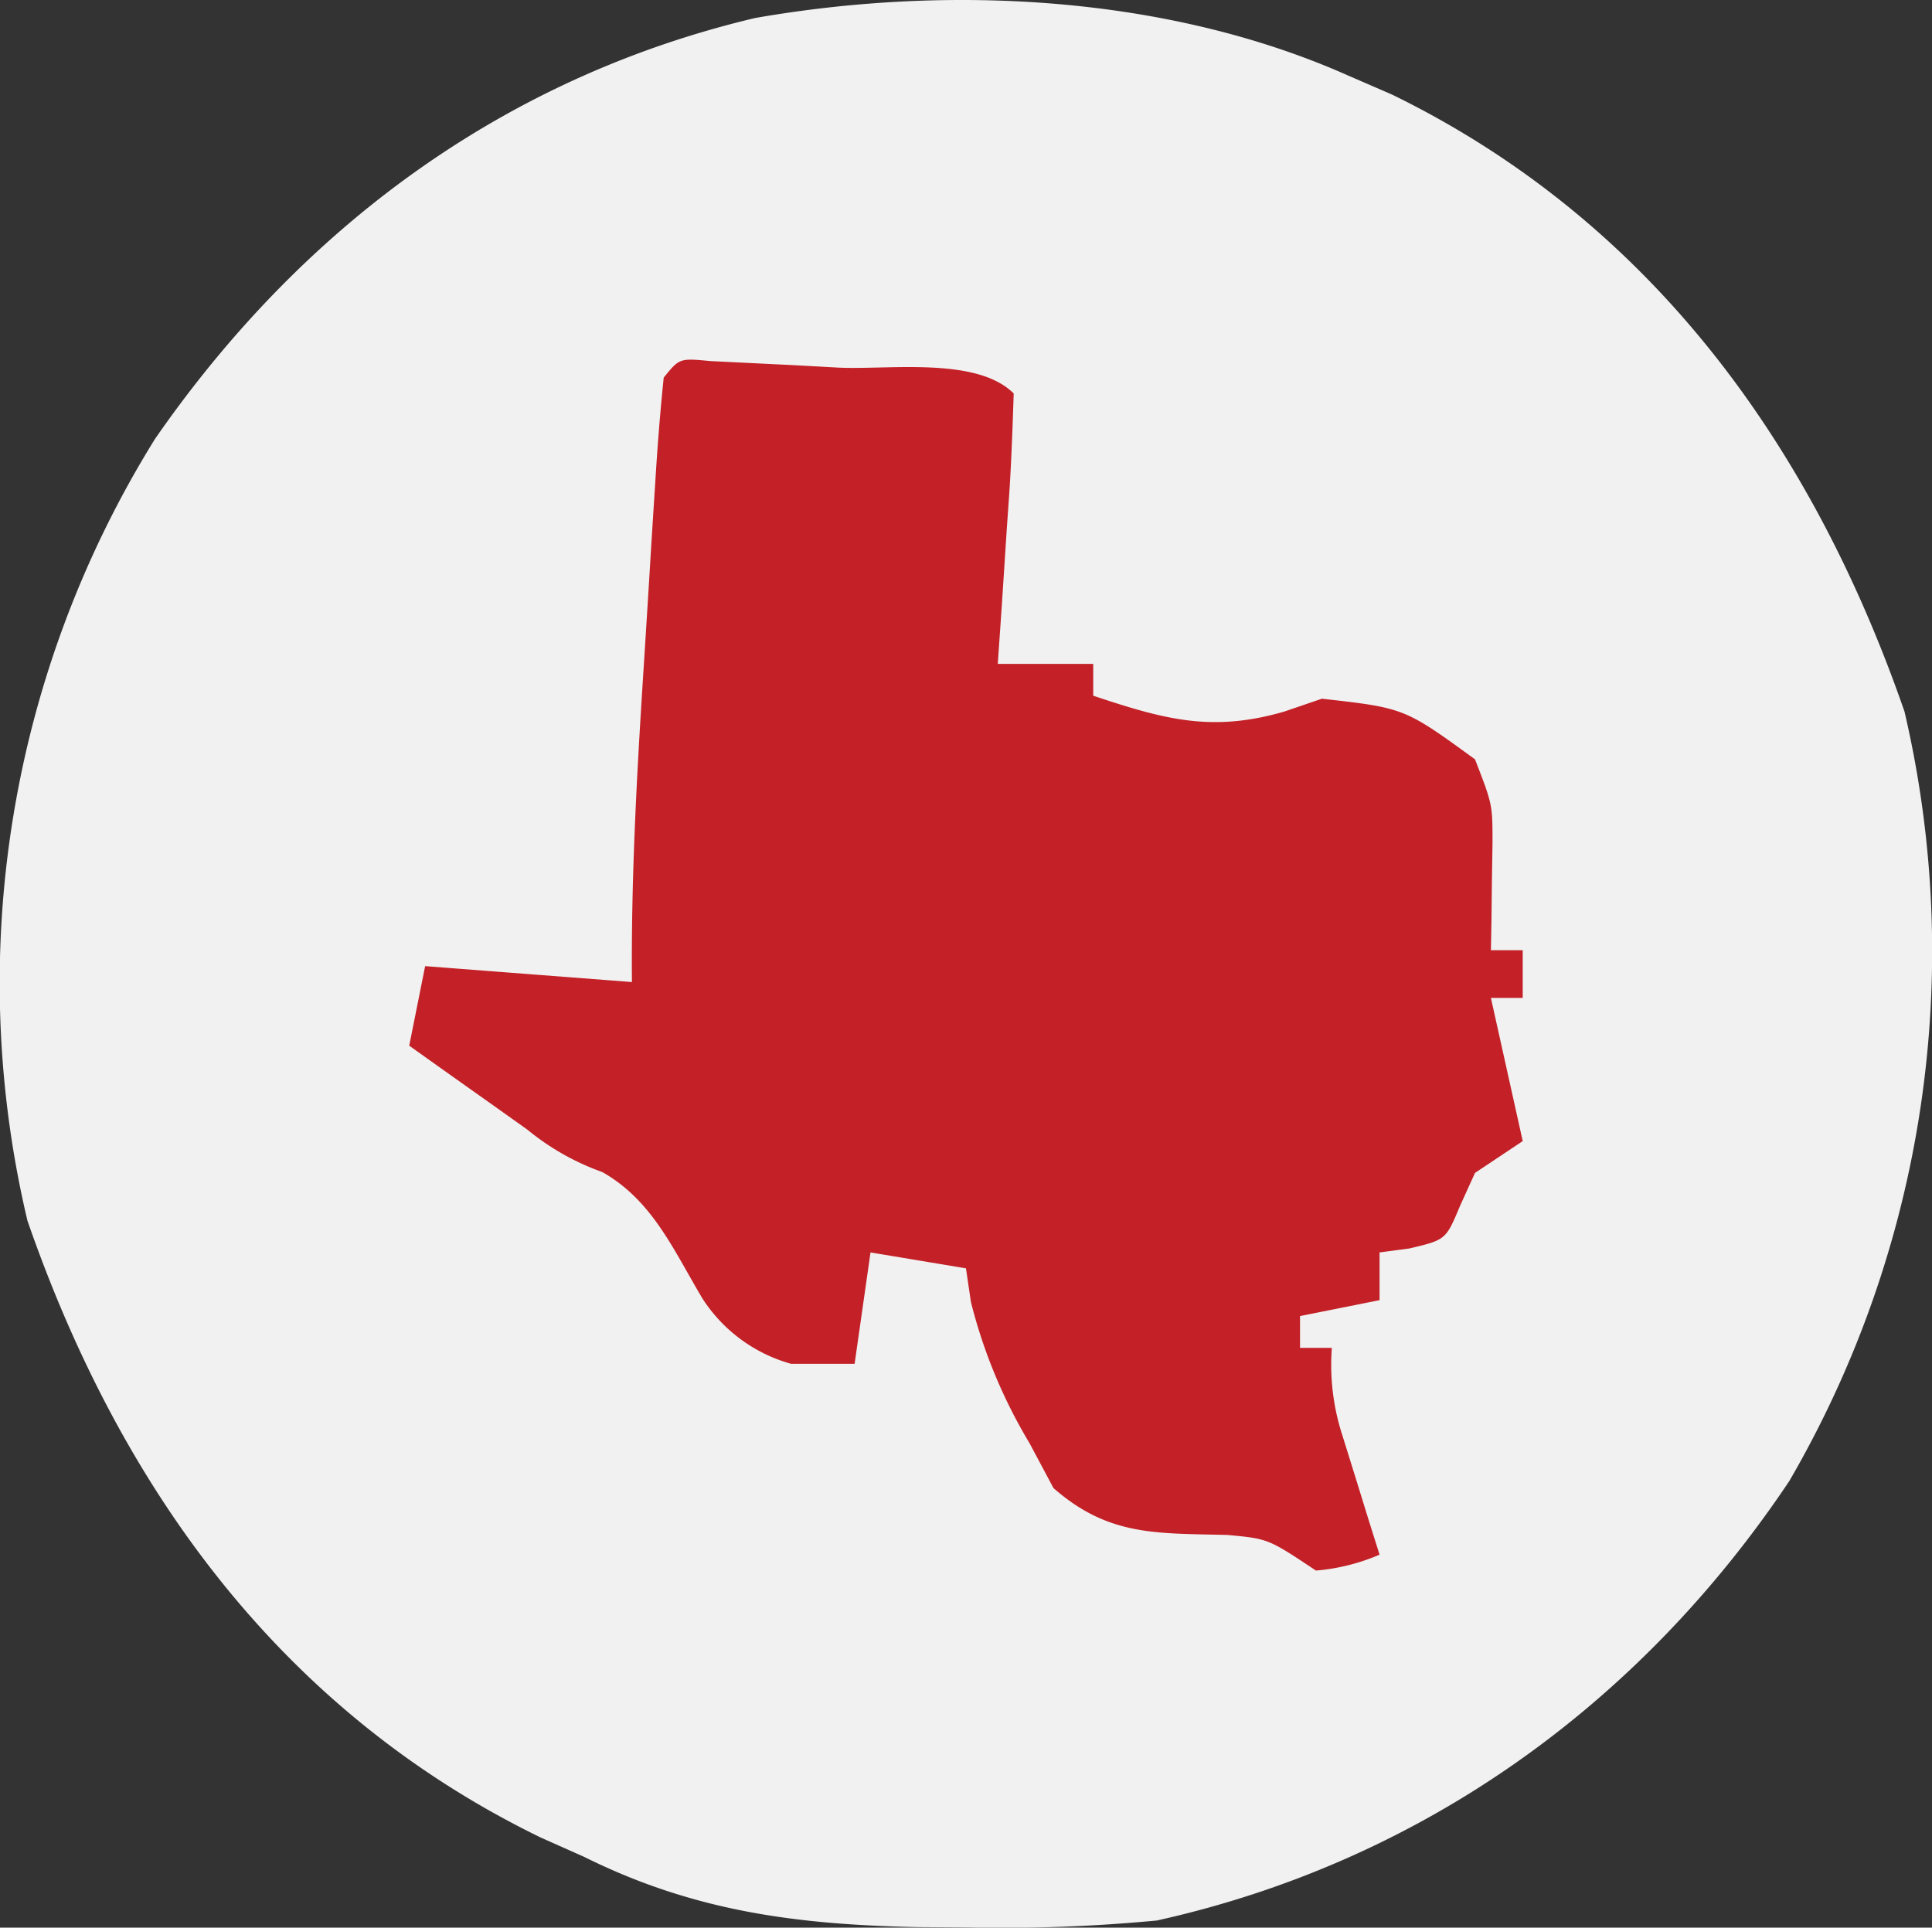
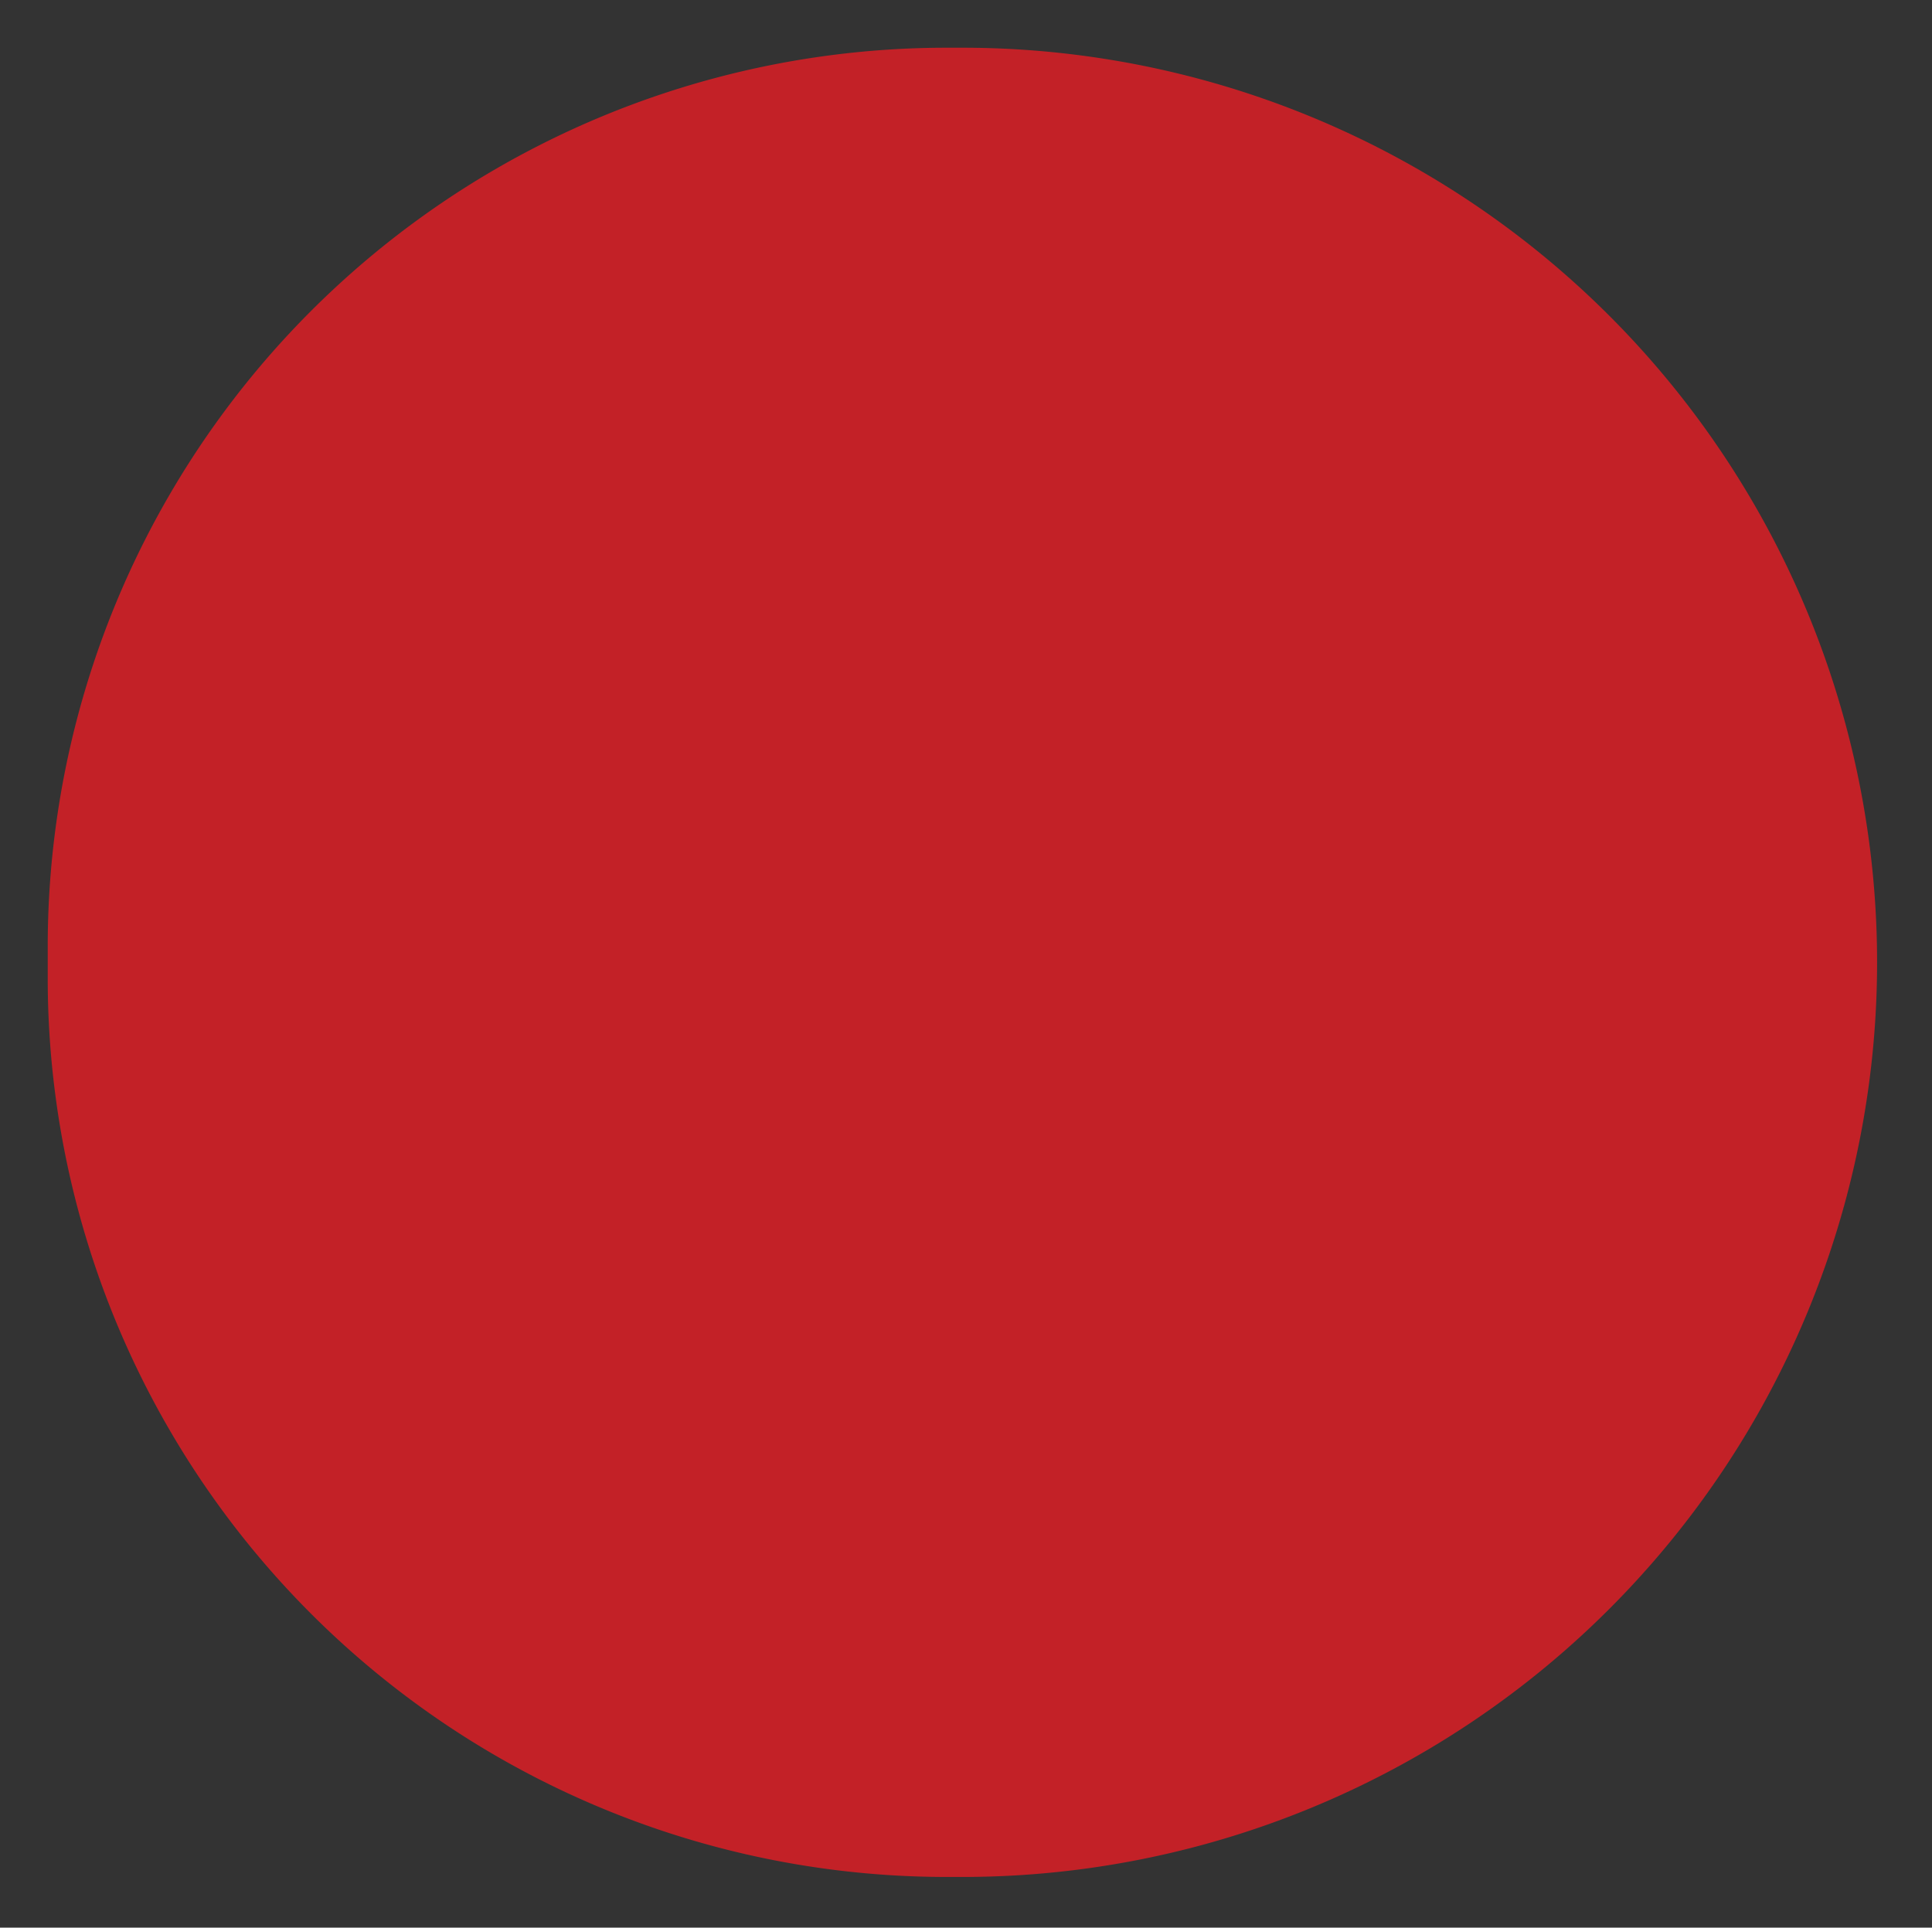
<svg xmlns="http://www.w3.org/2000/svg" width="121.452" height="121.186" viewBox="0 0 121.452 121.186">
  <rect x="0" y="0" width="121.452" height="121.186" fill="#333333" stroke="none" />
  <g id="AED_Leader_Texas" data-name="AED Leader Texas" transform="translate(-1735 -445)">
    <path id="Rectangle_57" data-name="Rectangle 57" d="M56.509,0H57.5A57.5,57.5,0,0,1,115,57.5v0A57.5,57.5,0,0,1,57.5,115h-.991A56.509,56.509,0,0,1,0,58.491V56.509A56.509,56.509,0,0,1,56.509,0Z" transform="translate(1738 448)" fill="#c32127" />
-     <path id="Texas" d="M0,0,2.8,1.215C19.037,9.147,29.179,23.21,35,40a66.247,66.247,0,0,1-7.242,48.371C18.332,102.468,4.575,112.319-12,116a102.542,102.542,0,0,1-11.875.438l-3.21-.023c-7.6-.161-14.041-1-20.915-4.415l-2.73-1.215C-67.016,102.861-77.162,88.839-83,72a64.821,64.821,0,0,1,8.023-49.148C-65.781,9.586-53.1.152-37.258-3.605-25.058-5.738-11.326-5.032,0,0ZM-43,19c-.23,2.206-.4,4.419-.535,6.633-.043.67-.086,1.34-.13,2.031q-.136,2.136-.264,4.272-.2,3.24-.408,6.479c-.39,6.2-.714,12.367-.662,18.586l-13-1-1,5q2.371,1.693,4.75,3.375l2.672,1.9a15.716,15.716,0,0,0,4.719,2.672c3.162,1.793,4.474,4.91,6.3,7.961A9.735,9.735,0,0,0-35,81h4l1-7,6,1,.313,2.125A32.732,32.732,0,0,0-20,86l1.5,2.813c3.469,3.036,6.441,2.833,10.941,2.949C-5,92-5,92-2,94a12.776,12.776,0,0,0,4-1l-.656-2.082L.5,88.188-.344,85.48A14.32,14.32,0,0,1-1,80H-3V78l5-1V74l1.875-.25c2.292-.543,2.292-.543,3.188-2.687L8,69l3-2L9,58h2V55H9l.035-1.863.027-2.449L9.1,48.262c0-2.43,0-2.43-1.1-5.262-4.434-3.228-4.434-3.228-9.625-3.812L-4,40c-4.55,1.317-7.535.488-12-1V37h-6l.254-3.684q.155-2.377.309-4.754l.17-2.432c.129-2.042.2-4.086.268-6.131-2.327-2.327-7.857-1.479-11-1.625l-2.852-.156-2.711-.133-2.5-.123C-42.008,17.777-42.008,17.777-43,19Z" transform="translate(1819.724 449.738)" fill="#f1f1f1" />
  </g>
</svg>